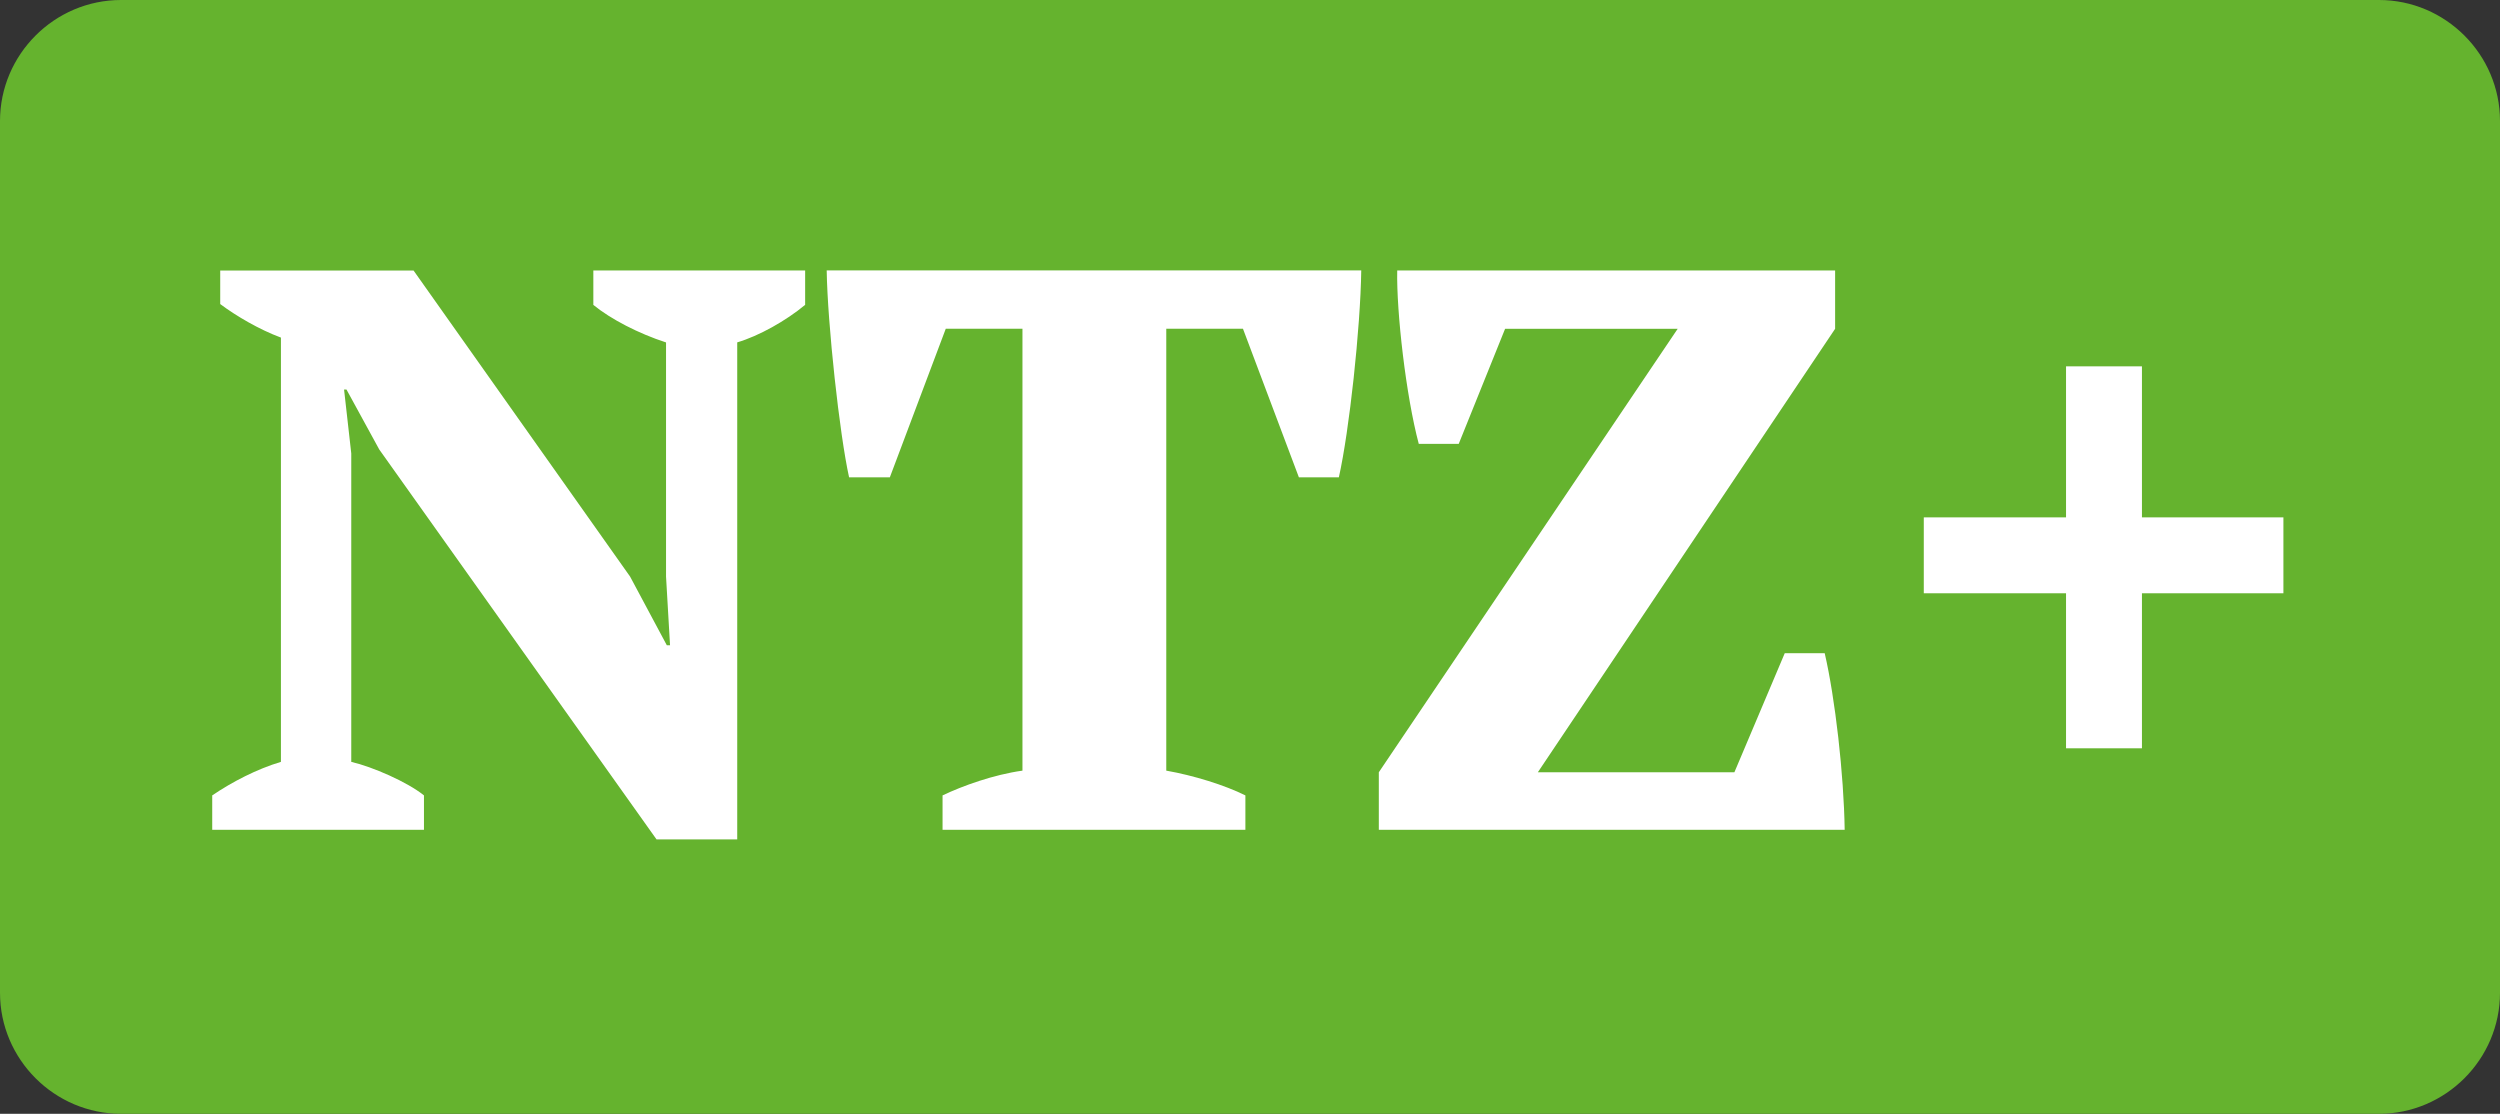
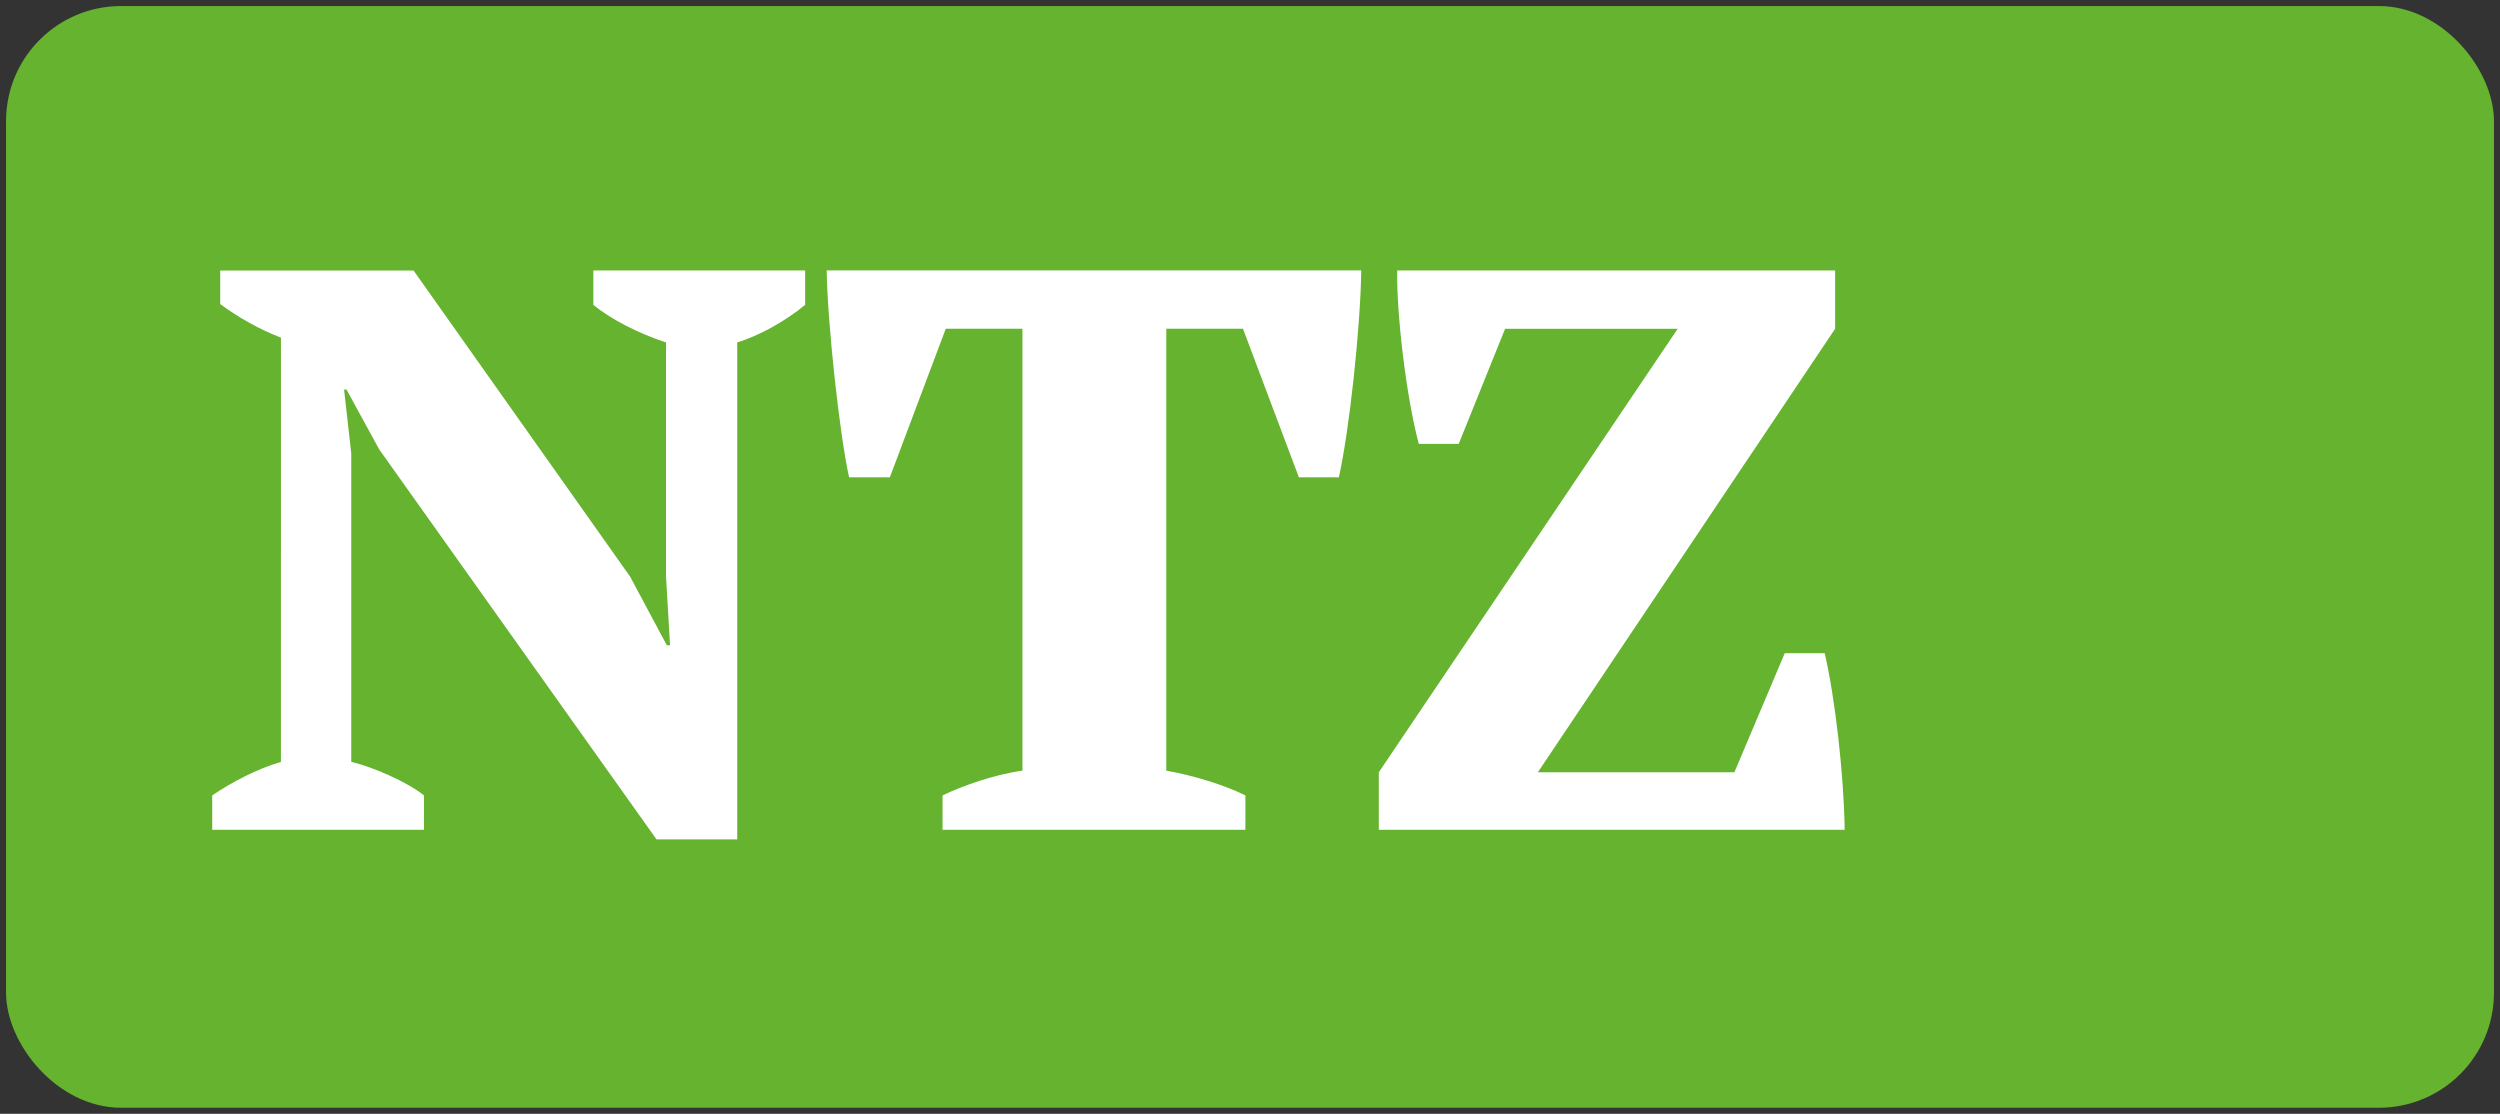
<svg xmlns="http://www.w3.org/2000/svg" id="Ebene_1" data-name="Ebene 1" viewBox="0 0 413 184">
  <rect x="0" y="0" width="413" height="184" fill="#333333" stroke="none" />
  <g>
    <rect x="1" y="1" width="411" height="182" rx="19" ry="19" style="fill: #65b32e;" />
-     <path d="m393,2c9.93,0,18,8.07,18,18v144c0,9.93-8.07,18-18,18H20c-9.93,0-18-8.07-18-18V20C2,10.07,10.07,2,20,2h373m0-2H20C9,0,0,9,0,20v144c0,11,9,20,20,20h373c11,0,20-9,20-20V20c0-11-9-20-20-20h0Z" style="fill: #65b32e;" />
  </g>
  <g>
    <path d="m98.03,44.68h34.98v5.68c-3.17,2.64-7.66,5.15-11.22,6.2v82.11h-13.33l-45.81-64.42-5.41-9.9h-.4l1.19,10.56v50.95c3.43.79,9.24,3.3,12.01,5.54v5.68h-34.98v-5.68c3.3-2.24,7.39-4.36,11.35-5.54V55.77c-3.56-1.32-7.39-3.56-10.03-5.54v-5.54h31.94l35.77,50.56,6.07,11.35h.53l-.66-11.35v-38.68c-4.49-1.45-9.11-3.83-12.01-6.2v-5.68Z" style="fill: #fff;" />
    <path d="m205.74,137.08h-50.03v-5.68c3.3-1.58,8.45-3.43,13.2-4.09V54.31h-12.67l-9.24,24.55h-6.73c-1.58-7.13-3.56-25.34-3.7-34.19h88.31c-.13,9.5-1.98,26.53-3.7,34.19h-6.6l-9.24-24.55h-12.67v73c4.49.79,9.64,2.38,13.07,4.09v5.68Z" style="fill: #fff;" />
    <path d="m294.84,107.91h6.6c1.72,7.39,3.17,20.06,3.3,29.17h-76.96v-9.5l49.37-73.26h-28.51l-7.66,19.01h-6.6c-2.11-7.92-3.7-21.78-3.56-28.65h72.34v9.64l-49.11,73.26h32.47l8.32-19.67Z" style="fill: #fff;" />
-     <path d="m317.81,85.47h23.5v-24.95h12.54v24.95h23.37v12.54h-23.37v25.61h-12.54v-25.61h-23.5v-12.54Z" style="fill: #fff;" />
  </g>
</svg>